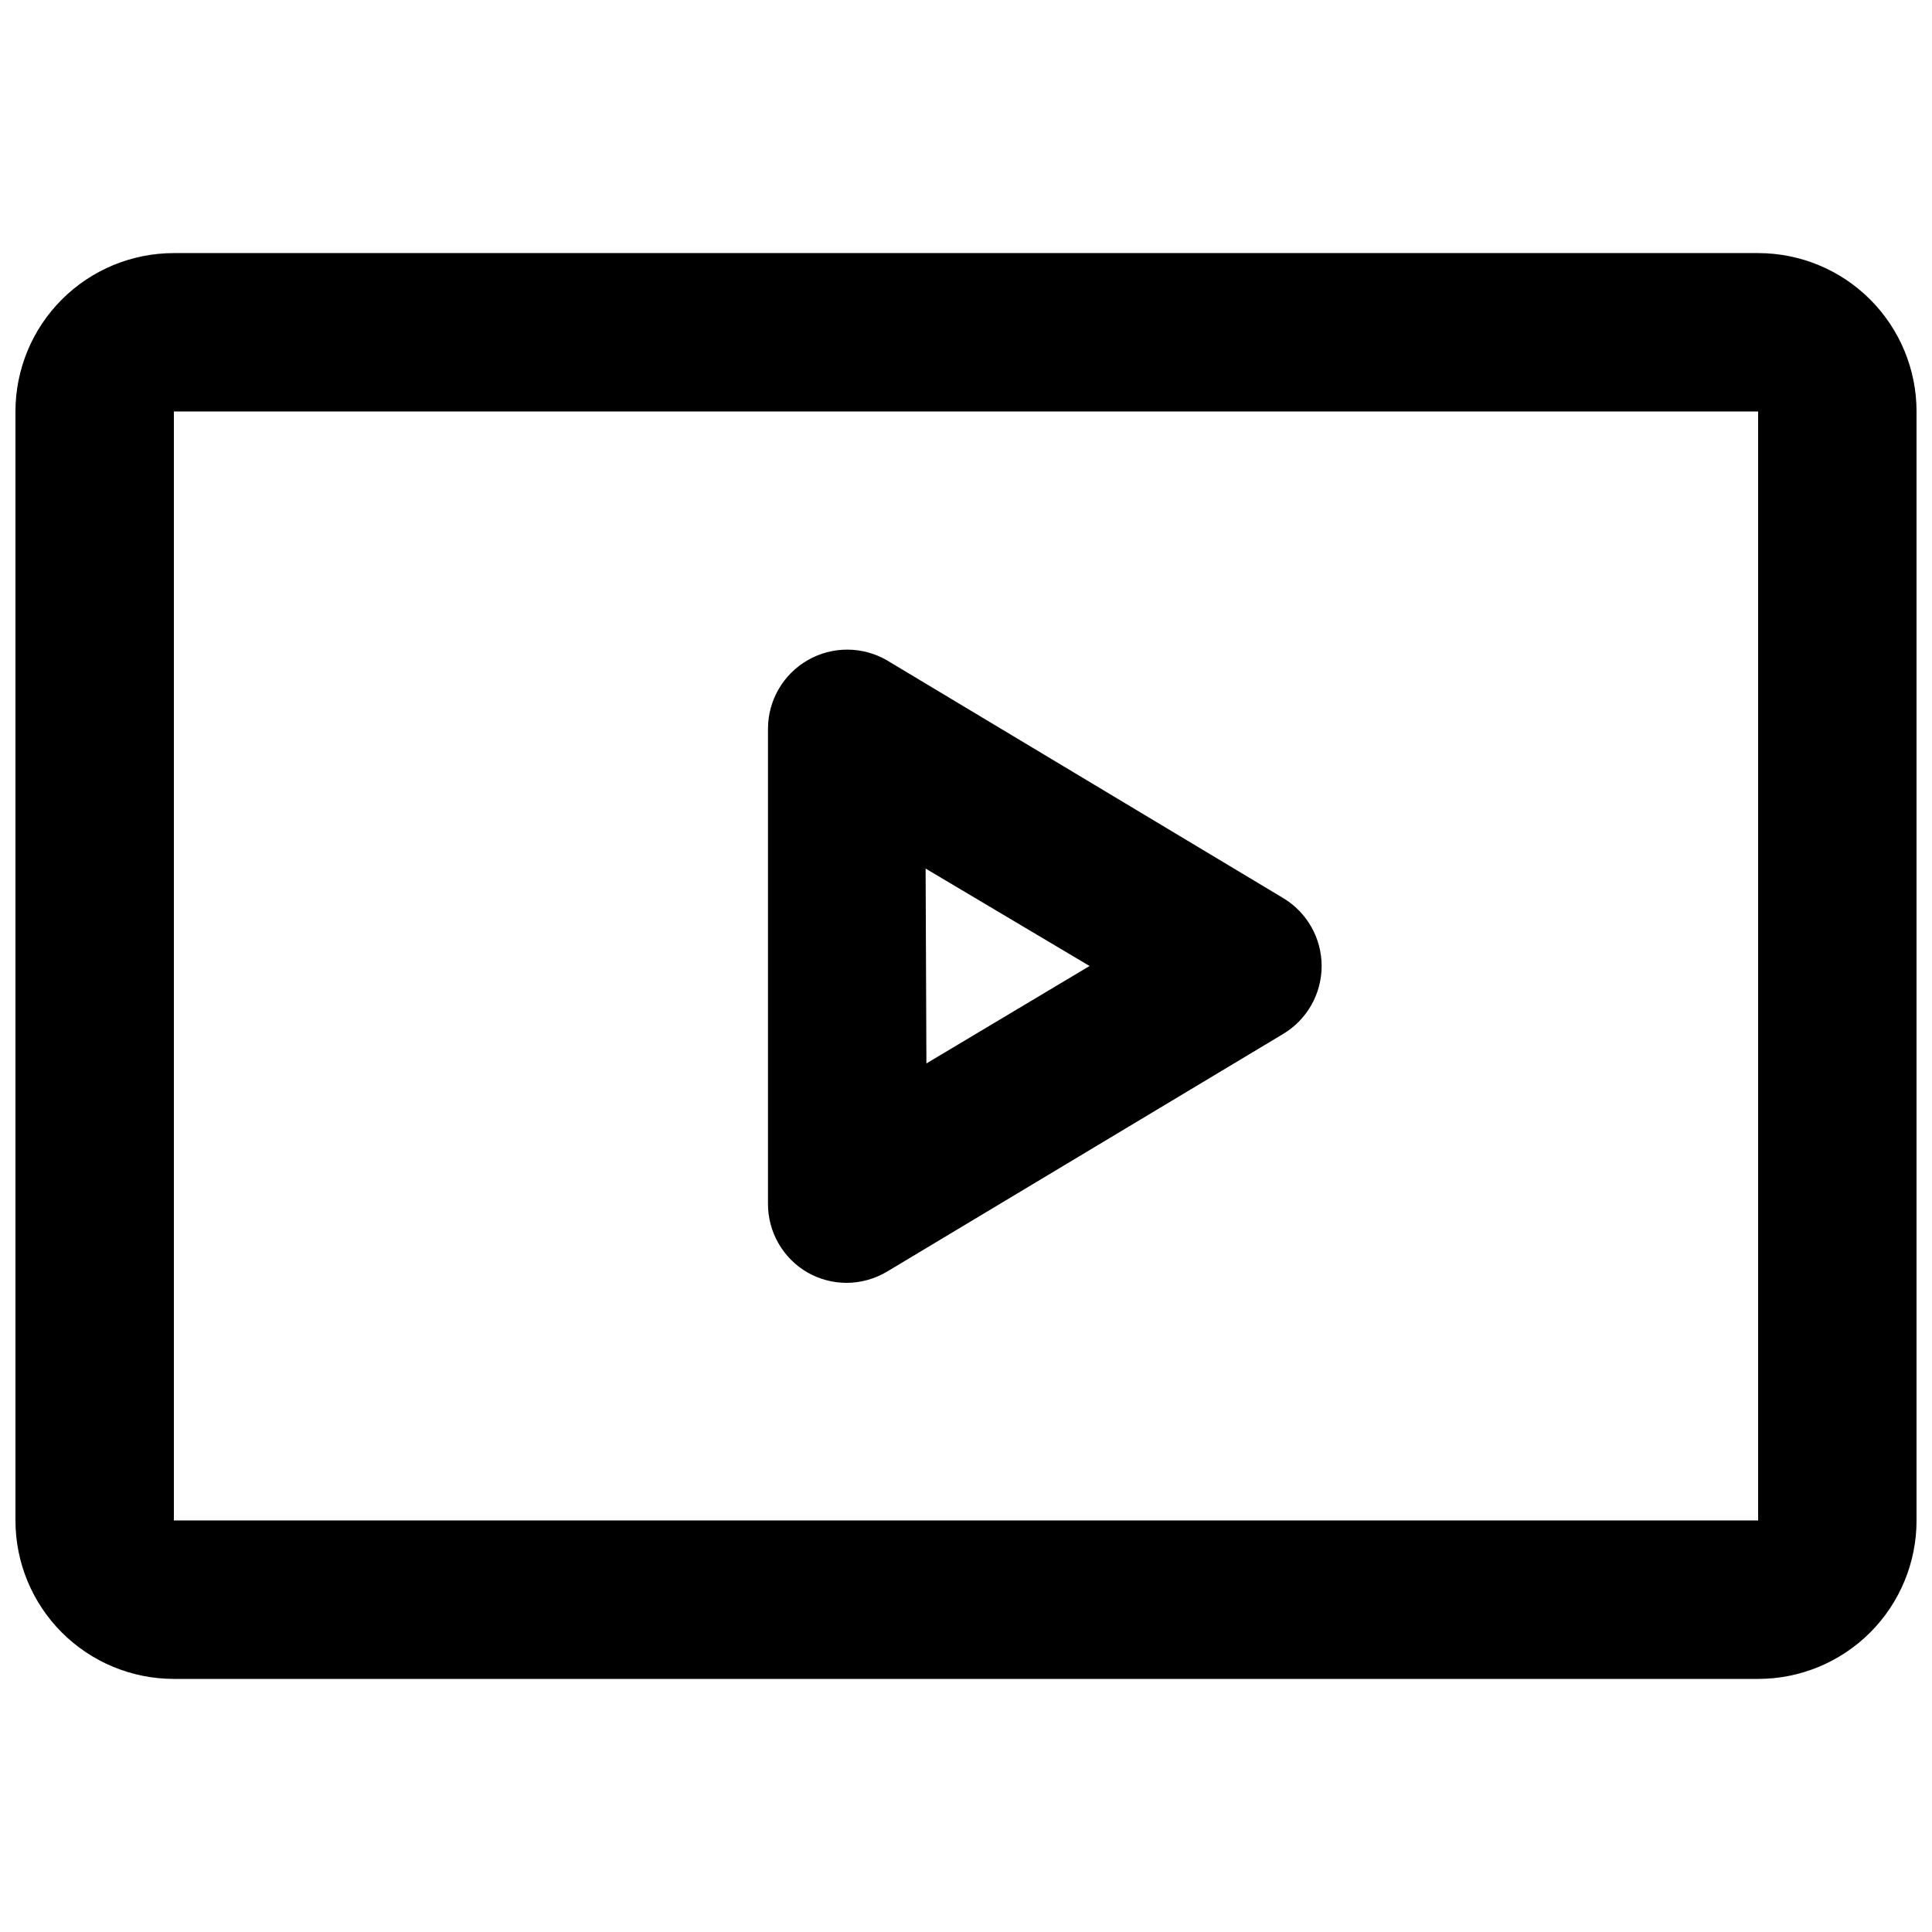
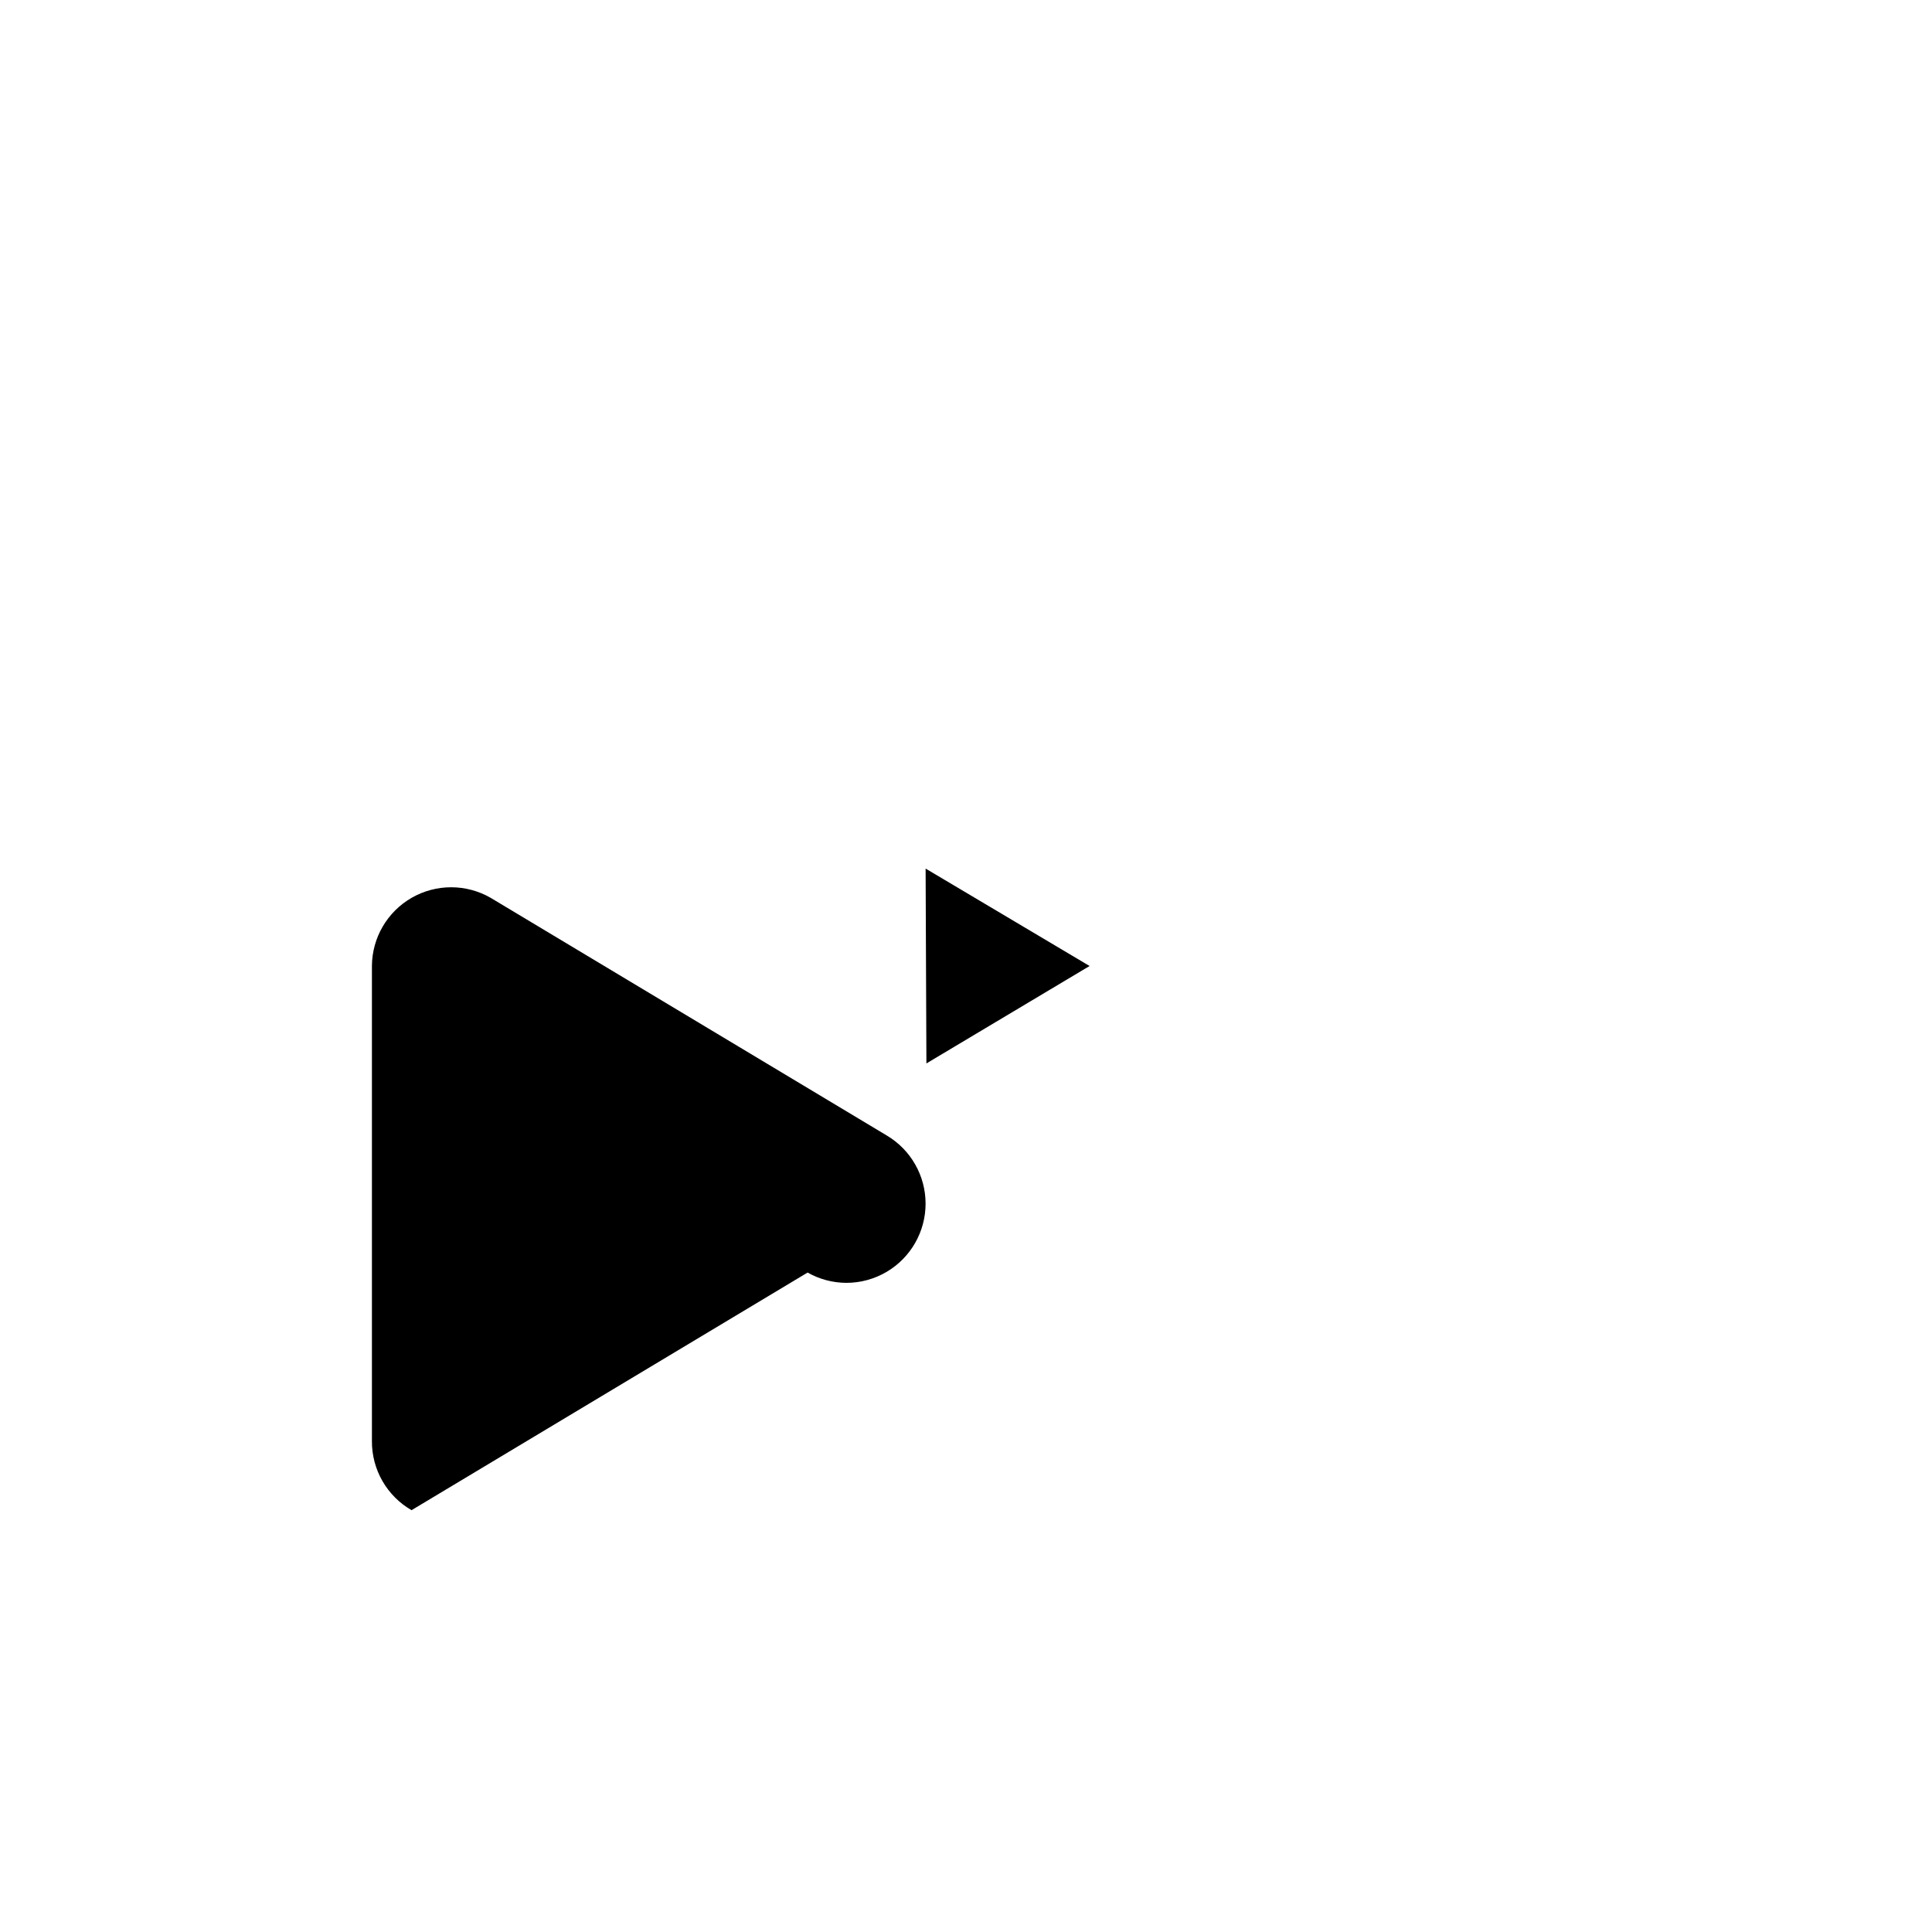
<svg xmlns="http://www.w3.org/2000/svg" width="800px" height="800px" version="1.1" viewBox="144 144 512 512">
  <defs>
    <clipPath id="a">
-       <path d="m148.09 211h503.81v378h-503.81z" />
-     </clipPath>
+       </clipPath>
  </defs>
  <g clip-path="url(#a)">
    <path d="m609.92 211.07h-419.84c-11.137 0-21.812 4.422-29.688 12.297s-12.297 18.551-12.297 29.688v293.89c0 11.137 4.422 21.816 12.297 29.688 7.875 7.875 18.551 12.297 29.688 12.297h419.84c11.137 0 21.816-4.422 29.688-12.297 7.875-7.871 12.297-18.551 12.297-29.688v-293.89c0-11.137-4.422-21.812-12.297-29.688-7.871-7.875-18.551-12.297-29.688-12.297zm0 335.87h-419.84v-293.89h419.84z" />
  </g>
-   <path d="m358.02 481.24c3.137 1.777 6.68 2.719 10.285 2.727 3.766 0 7.465-1.016 10.707-2.938l104.96-62.977h-0.004c6.375-3.781 10.281-10.641 10.281-18.051s-3.906-14.273-10.281-18.055l-104.96-62.977h0.004c-6.477-3.738-14.453-3.75-20.938-0.031-6.488 3.719-10.508 10.609-10.551 18.086v125.95c-0.016 3.695 0.945 7.336 2.789 10.543s4.504 5.867 7.707 7.719zm31.277-107.06 43.453 25.82-43.242 25.82z" />
+   <path d="m358.02 481.24c3.137 1.777 6.68 2.719 10.285 2.727 3.766 0 7.465-1.016 10.707-2.938h-0.004c6.375-3.781 10.281-10.641 10.281-18.051s-3.906-14.273-10.281-18.055l-104.96-62.977h0.004c-6.477-3.738-14.453-3.75-20.938-0.031-6.488 3.719-10.508 10.609-10.551 18.086v125.95c-0.016 3.695 0.945 7.336 2.789 10.543s4.504 5.867 7.707 7.719zm31.277-107.06 43.453 25.82-43.242 25.82z" />
</svg>